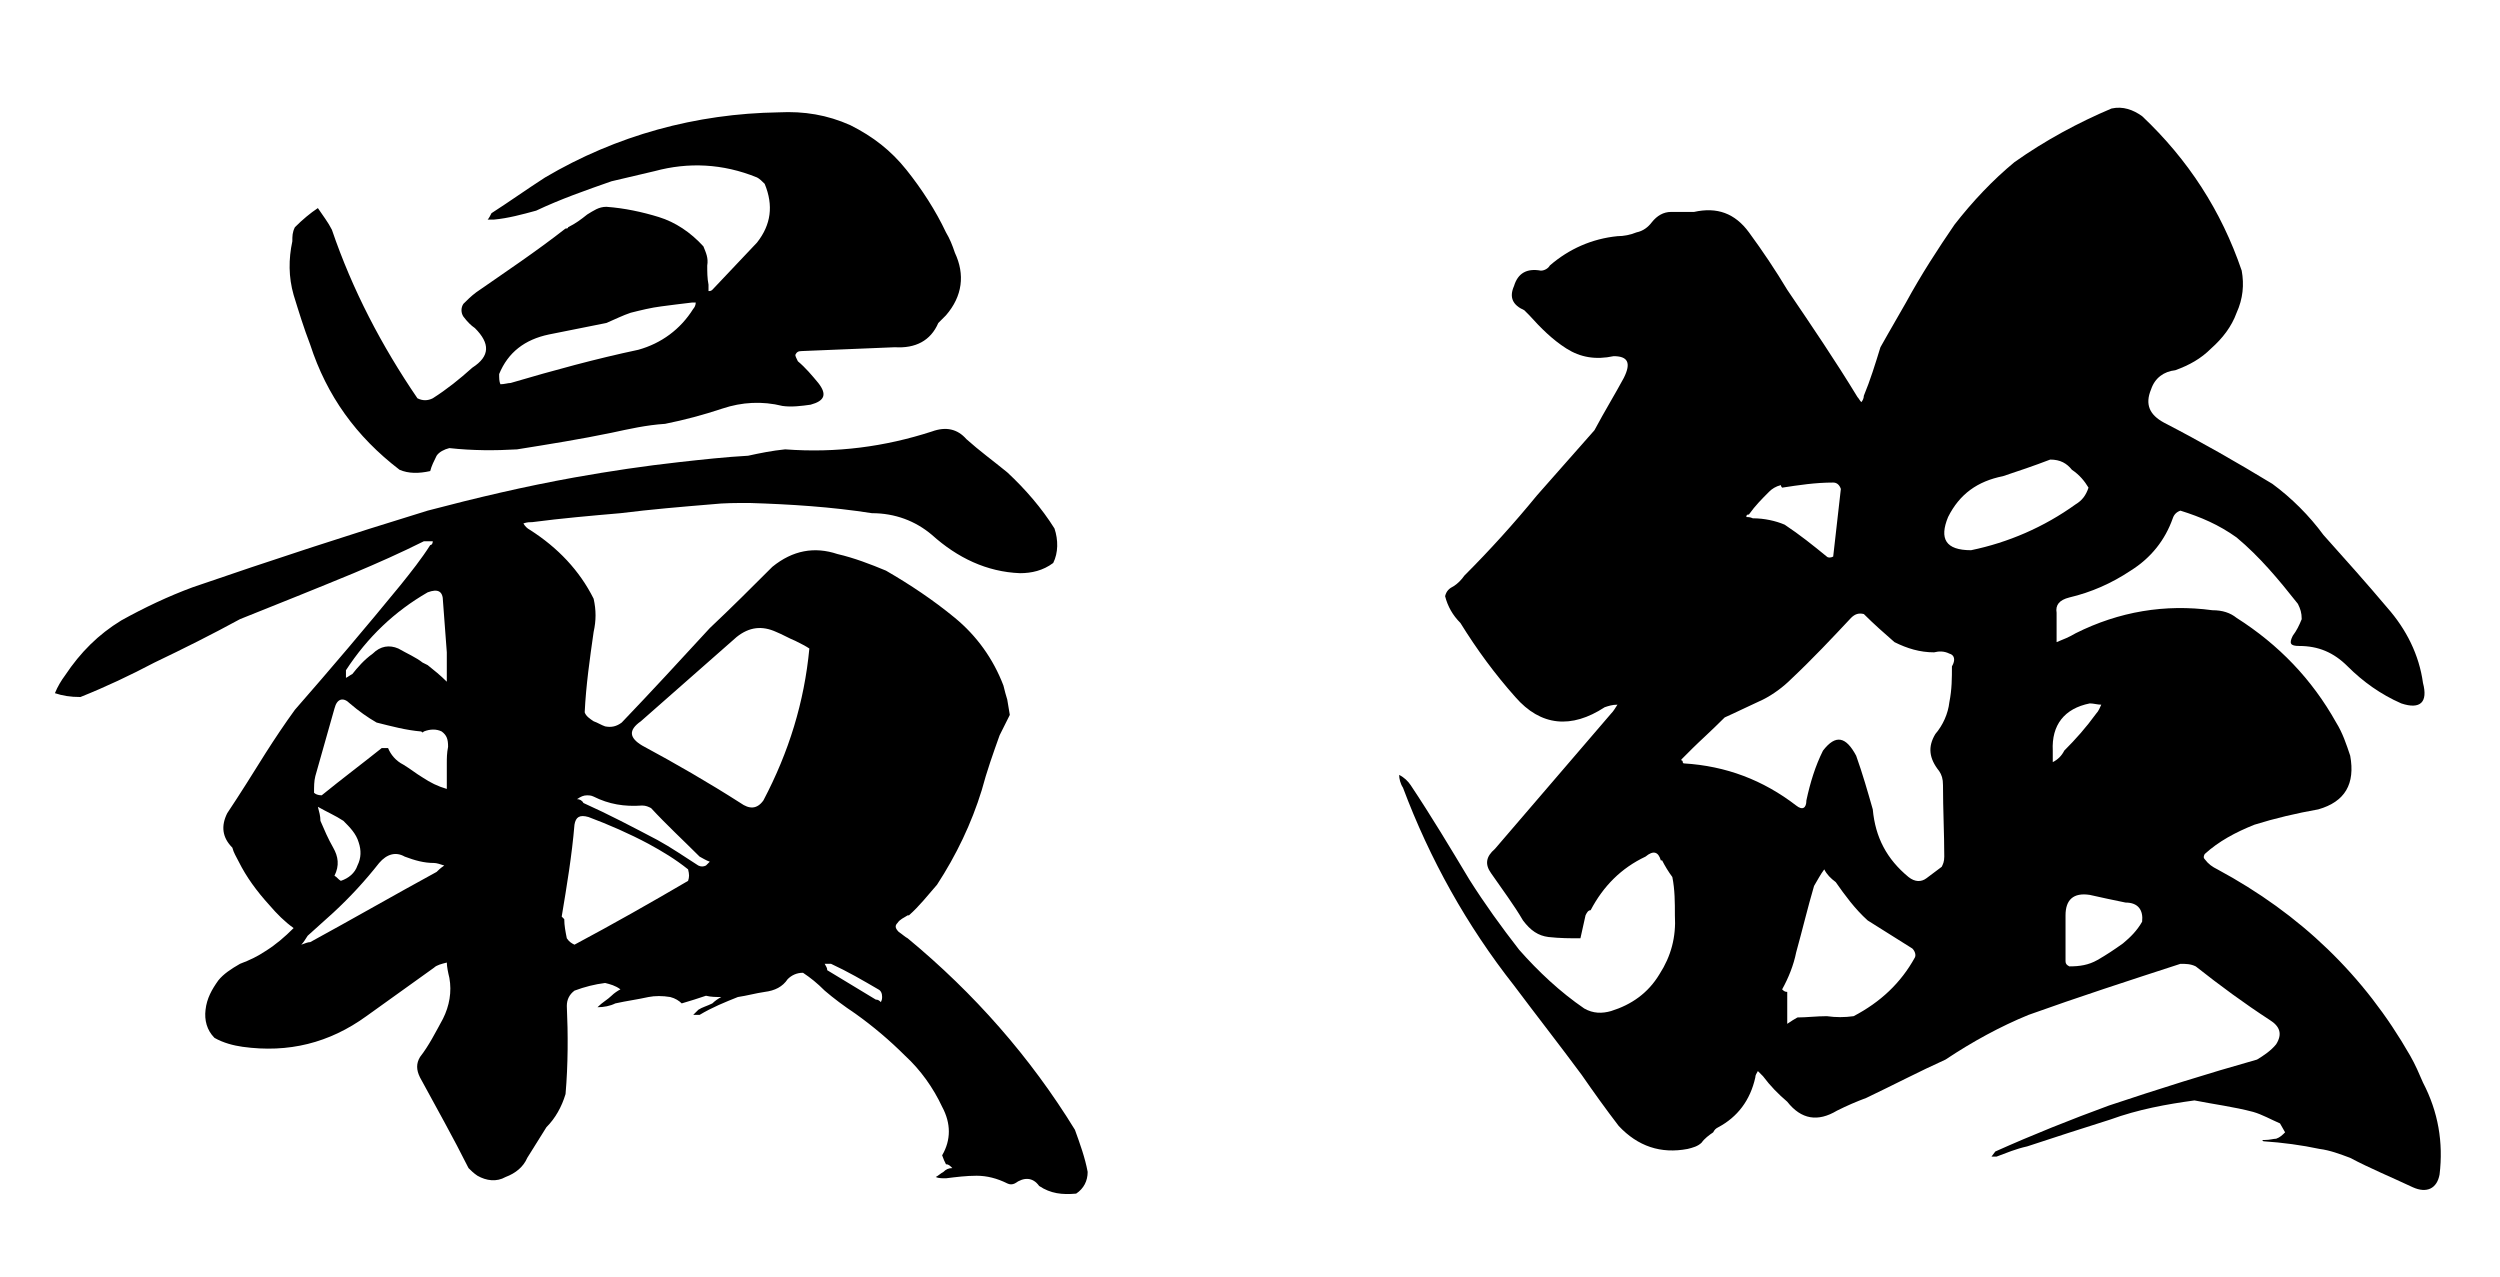
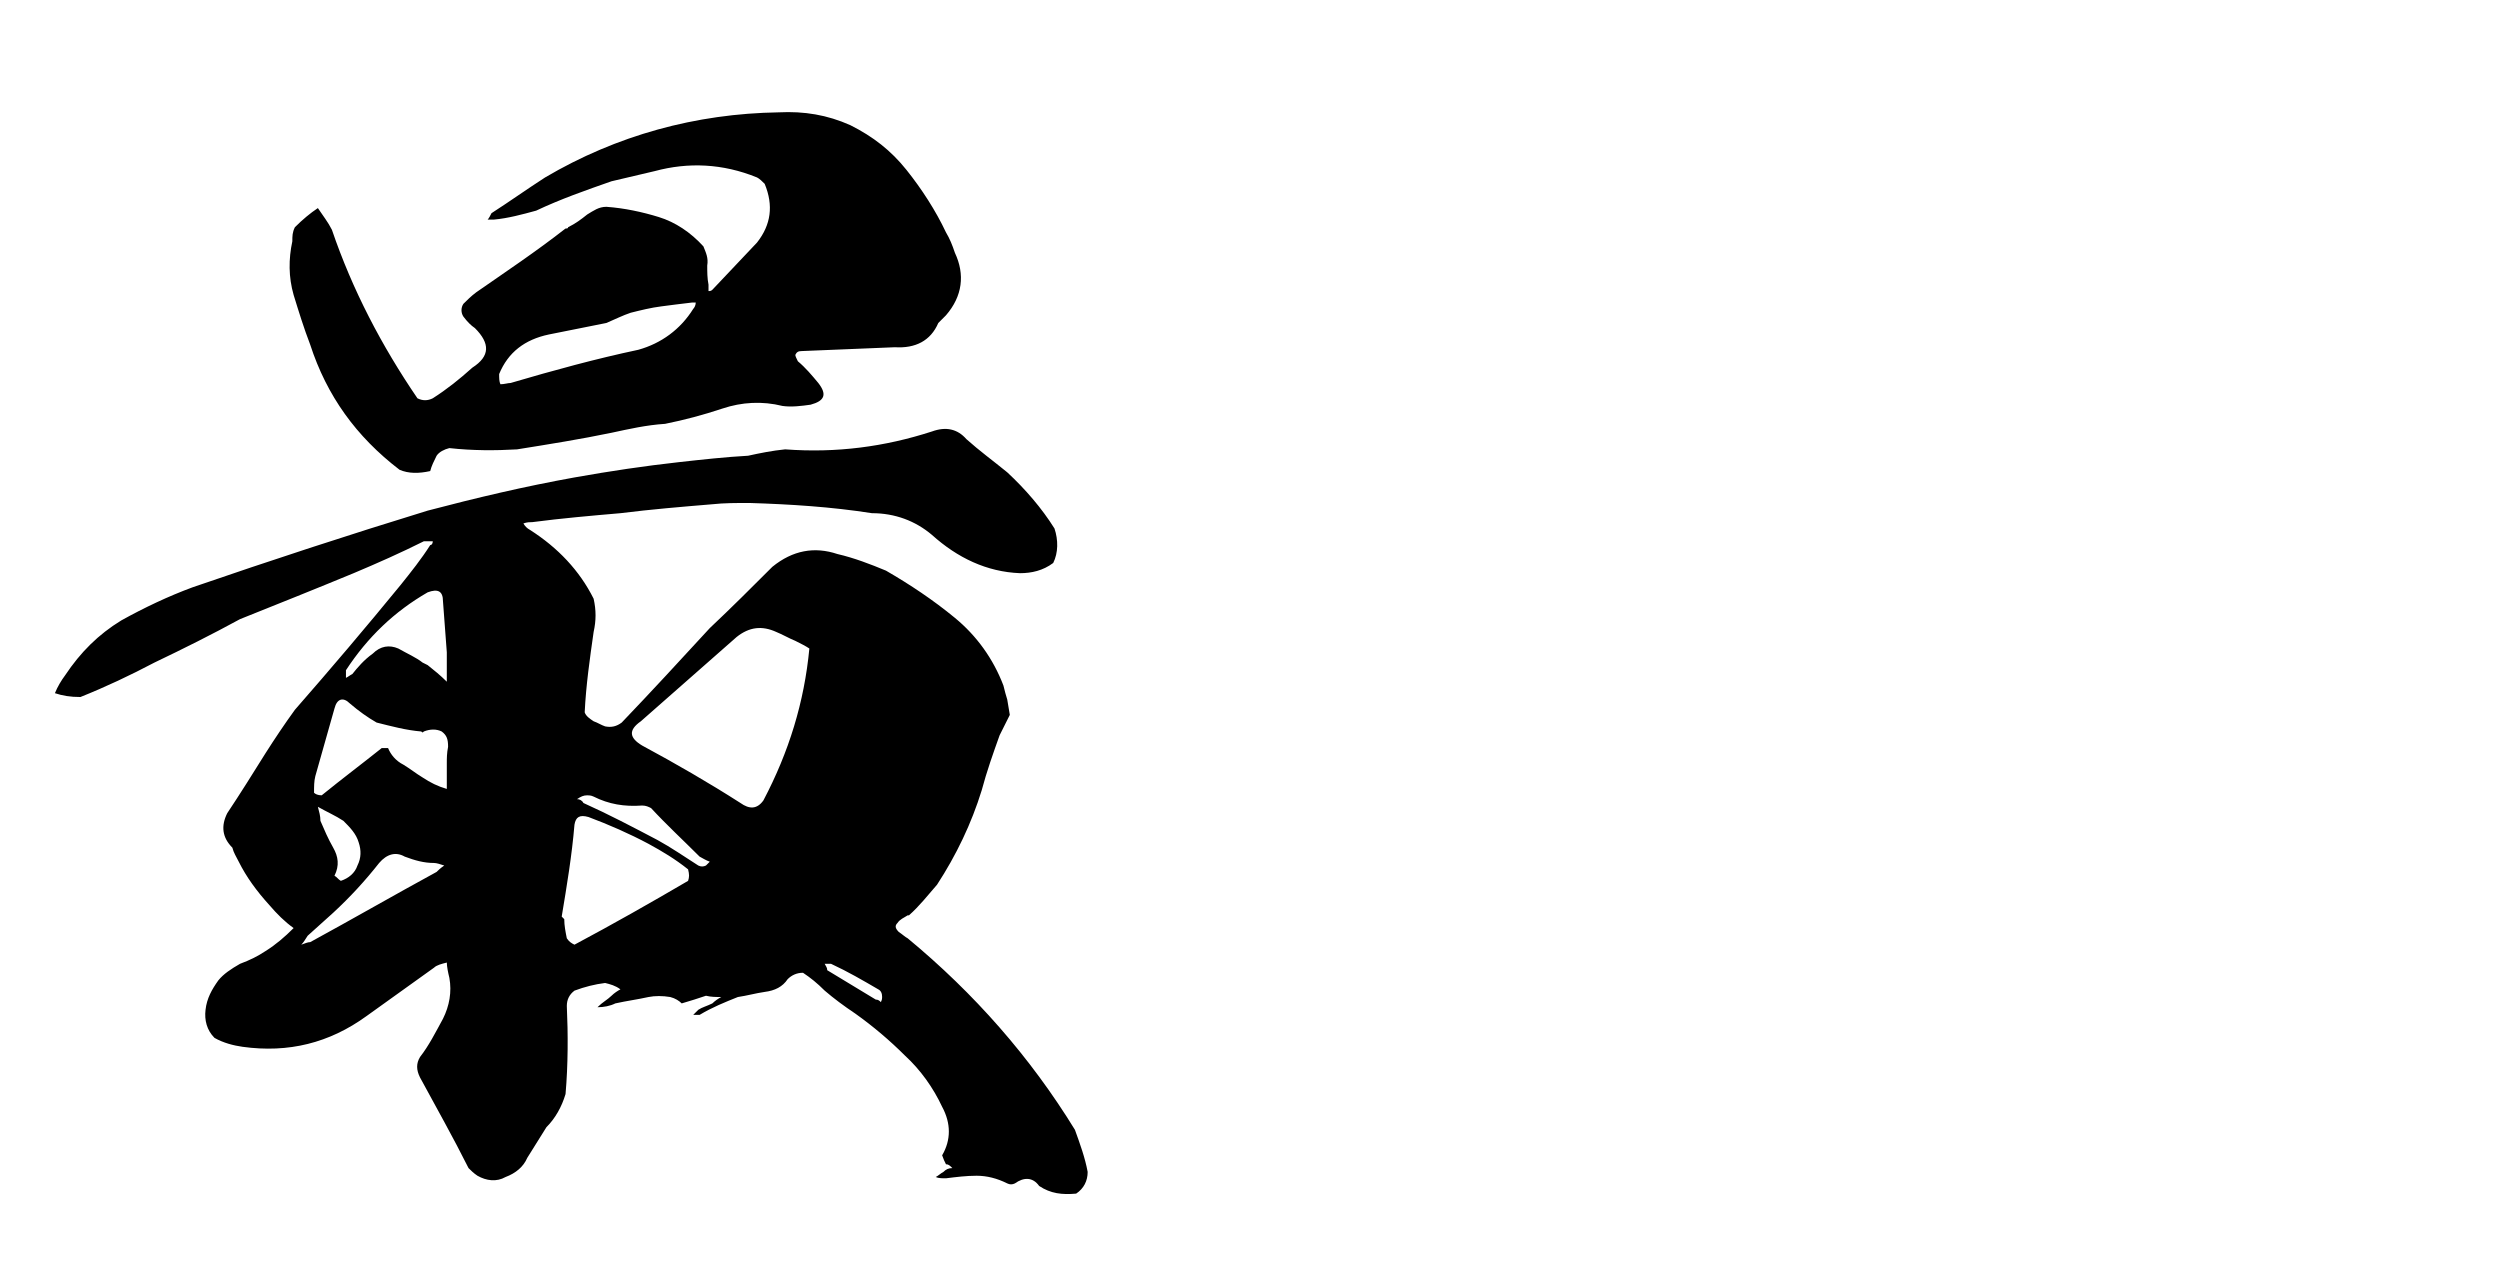
<svg xmlns="http://www.w3.org/2000/svg" version="1.1" x="0px" y="0px" viewBox="0 0 587.5 300" style="enable-background:new 0 0 587.5 300;" xml:space="preserve">
  <style type="text/css">
	.st0{display:none;}
	.st1{fill:#231815;}
	.st2{fill:none;}
	.st3{fill:#FFFFFF;}
	.st4{fill:#383838;}
	.st5{fill:#0D0D0D;}
	.st6{fill:#E7001D;}
</style>
  <g id="レイヤー_1" class="st0">
</g>
  <g id="レイヤー_2">
</g>
  <g id="レイヤー_3">
    <g>
      <rect class="st2" width="664" height="318.3" />
      <path d="M255.6,275.4c0,2.1-0.9,3.9-2.7,5.1c-3.3,0.3-6,0-8.7-1.8c-1.5-2.1-3.6-2.1-5.7-0.6c-0.6,0.3-1.2,0.3-1.8,0    c-2.4-1.2-4.8-1.8-7.2-1.8s-4.8,0.3-7.2,0.6c-0.9,0-1.8,0-2.4-0.3c0.6-0.3,1.2-0.9,1.8-1.2c0.6-0.6,1.2-0.9,2.1-0.9    c-0.6-0.6-0.9-0.9-1.5-0.9c-0.3-0.6-0.6-1.2-0.9-2.1c2.1-3.6,2.1-7.5,0-11.4c-2.1-4.5-5.1-8.7-8.7-12c-3.6-3.6-7.5-6.9-11.7-9.9    c-2.7-1.8-5.1-3.6-7.2-5.4c-1.8-1.8-3.3-3-5.1-4.2c-1.5,0-2.7,0.6-3.6,1.5c-1.2,1.8-3,2.7-5.4,3c-2.1,0.3-4.2,0.9-6.3,1.2    c-3,1.2-6,2.4-9,4.2h-1.5l1.2-1.2c0.9-0.6,2.1-0.9,3.3-1.5c0.6-0.6,1.5-1.2,2.1-1.5c-1.2,0-2.4,0-3.6-0.3    c-1.8,0.6-3.6,1.2-5.7,1.8c-0.6-0.6-1.5-1.2-2.7-1.5c-1.8-0.3-3.6-0.3-5.1,0c-2.7,0.6-5.1,0.9-7.8,1.5c-1.2,0.6-2.7,0.9-4.2,0.9    c1.2-1.2,2.4-1.8,3.3-2.7c0.6-0.6,1.5-1.2,2.1-1.5c-1.2-0.9-2.4-1.2-3.6-1.5c-2.4,0.3-4.8,0.9-7.2,1.8c-1.2,0.9-1.8,2.1-1.8,3.6    c0.3,6.6,0.3,13.8-0.3,20.7c-0.9,3-2.4,5.7-4.5,7.8c-1.5,2.4-3,4.8-4.5,7.2c-0.9,2.1-2.7,3.6-5.1,4.5c-2.1,1.2-4.5,0.9-6.6-0.3    c-0.9-0.6-1.5-1.2-2.1-1.8c-3.6-7.2-7.5-14.1-11.4-21.3c-0.9-1.8-0.9-3.3,0-4.8c2.1-2.7,3.6-5.7,5.4-9c1.5-3,2.1-6.3,1.5-9.6    c-0.3-1.2-0.6-2.7-0.6-3.6c-1.2,0.3-2.4,0.6-3,1.2l-15.9,11.4c-8.7,6.3-18.3,8.7-29.1,7.2c-2.1-0.3-4.5-0.9-6.6-2.1    c-1.8-1.8-2.4-4.2-2.1-6.6c0.3-2.7,1.5-4.8,3-6.9c1.2-1.5,3-2.7,5.1-3.9c2.4-0.9,4.2-1.8,6-3c2.4-1.5,4.5-3.3,6.6-5.4    c-2.1-1.5-3.9-3.3-5.7-5.4c-3-3.3-5.4-6.6-7.2-10.2c-0.6-1.2-1.2-2.1-1.5-3.3c-2.4-2.4-2.7-5.1-1.2-8.1c3-4.5,6-9.3,9-14.1    c2.1-3.3,4.5-6.9,6.9-10.2c8.4-9.6,16.8-19.5,24.9-29.4c2.4-3,4.8-6,6.9-9.3c0.3,0,0.6-0.3,0.6-0.9h-2.1    c-5.4,2.7-10.8,5.1-16.5,7.5c-8.7,3.6-17.7,7.2-26.7,10.8c-6.6,3.6-13.2,6.9-20.1,10.2c-5.7,3-11.4,5.7-17.4,8.1    c-2.4,0-4.2-0.3-6-0.9c0.6-1.5,1.5-3,2.4-4.2c3.6-5.4,7.8-9.6,13.2-12.9c5.4-3,11.1-5.7,16.8-7.8c18.3-6.3,36.6-12.3,55.2-18    c11.4-3,22.8-5.7,34.5-7.8c8.4-1.5,16.5-2.7,24.6-3.6c5.4-0.6,10.8-1.2,16.2-1.5c2.7-0.6,5.7-1.2,8.7-1.5    c12,0.9,23.4-0.6,34.5-4.2c3.3-1.2,6-0.6,8.1,1.8c3,2.7,6.3,5.1,9.6,7.8c4.2,3.9,8.1,8.4,11.1,13.2c0.9,2.7,0.9,5.7-0.3,8.1    c-2.4,1.8-5.1,2.4-7.8,2.4c-7.8-0.3-14.7-3.6-20.7-9c-3.9-3.3-8.7-5.1-14.1-5.1c-9.6-1.5-19.2-2.1-28.8-2.4c-3,0-6,0-8.7,0.3    c-7.2,0.6-14.4,1.2-21.6,2.1c-6.9,0.6-13.8,1.2-20.7,2.1c-0.6,0-1.2,0-2.1,0.3c0.3,0.6,0.9,1.2,1.5,1.5c6.6,4.2,11.7,9.6,15,16.2    c0.6,2.7,0.6,5.1,0,7.8c-0.9,6.3-1.8,12.6-2.1,18.9c0.3,0.9,1.2,1.5,2.1,2.1c0.9,0.3,1.8,0.9,2.7,1.2c1.5,0.3,2.7,0,3.9-0.9    c6.9-7.2,13.8-14.7,20.7-22.2c5.1-4.8,9.9-9.6,14.7-14.4c4.8-3.9,9.9-4.8,15.3-3c3.9,0.9,7.8,2.4,11.4,3.9    c5.7,3.3,11.1,6.9,16.2,11.1s9,9.6,11.4,15.9c0.3,1.2,0.6,2.4,0.9,3.3l0.6,3.6l-2.4,4.8c-1.5,4.2-3,8.4-4.2,12.9    c-2.4,7.8-6,15.3-10.5,22.2c-2.1,2.4-4.2,5.1-6.6,7.2h-0.3c-0.9,0.6-1.8,0.9-2.4,1.8c-0.6,0.6-0.6,1.2,0.3,2.1    c0.9,0.6,1.5,1.2,2.1,1.5c15.6,12.9,28.8,27.9,39.3,45C253.8,268.8,255,272.1,255.6,275.4z M72.9,81c-1.5-3.9-2.7-7.8-3.9-11.7    c-1.2-4.2-1.2-8.4-0.3-12.6c0-1.2,0-2.1,0.6-3.3c1.8-1.8,3.6-3.3,5.4-4.5c1.2,1.8,2.4,3.3,3.3,5.1c4.8,14.1,11.7,27.3,20.1,39.6    c1.2,0.6,2.4,0.6,3.6,0c3.3-2.1,6.3-4.5,9.3-7.2c4.2-2.7,4.2-5.7,0.6-9.3c-0.9-0.6-1.8-1.5-2.7-2.7c-0.6-0.9-0.6-2.1,0-3    c0.9-0.9,1.8-1.8,3-2.7c6.9-4.8,14.1-9.6,21-15c0.3,0,0.6,0,0.6-0.3c1.8-0.9,3-1.8,4.5-3c1.5-0.9,2.7-1.8,4.5-1.8    c4.2,0.3,8.4,1.2,12.3,2.4c3.9,1.2,7.5,3.6,10.5,6.9c0.6,1.5,1.2,2.7,0.9,4.5c0,1.5,0,3,0.3,4.5v1.5c0.3,0,0.6,0,0.9-0.3L177.9,57    c3.3-4.2,3.9-8.7,1.8-13.8c-0.6-0.6-1.2-1.2-1.8-1.5c-8.1-3.3-16.2-3.6-24-1.5l-10.2,2.4c-6,2.1-12,4.2-17.7,6.9    c-3.3,0.9-6.6,1.8-9.9,2.1h-1.5c0.3-0.3,0.6-0.9,0.9-1.5c4.2-2.7,8.4-5.7,12.6-8.4c16.8-9.9,35.4-15,54.9-15.3    c6-0.3,11.4,0.6,16.8,3c5.4,2.7,9.6,6,13.2,10.5c3.6,4.5,6.9,9.6,9.3,14.7c0.9,1.5,1.5,3,2.1,4.8c2.4,5.1,1.8,10.2-2.1,14.7    l-1.8,1.8c-1.8,4.2-5.4,6-10.2,5.7c-7.5,0.3-14.7,0.6-21.9,0.9c-0.9,0-1.2,0.3-1.5,0.9c0,0.3,0.3,0.9,0.6,1.5    c1.8,1.5,3.3,3.3,4.8,5.1c2.1,2.7,1.5,4.2-1.8,5.1c-2.1,0.3-4.5,0.6-6.6,0.3c-4.8-1.2-9.6-0.9-14.1,0.6c-4.5,1.5-9,2.7-13.5,3.6    c-4.5,0.3-8.4,1.2-12.6,2.1c-7.2,1.5-14.7,2.7-22.2,3.9c-5.1,0.3-10.5,0.3-15.9-0.3c-1.2,0.3-2.4,0.9-3,1.8    c-0.6,1.2-1.2,2.4-1.5,3.6c-2.7,0.6-5.1,0.6-7.2-0.3C83.7,102.6,76.8,93,72.9,81z M104.4,203.4c-0.9-0.3-1.8-0.6-2.4-0.6    c-2.4,0-4.5-0.6-6.9-1.5c-2.1-1.2-4.2-0.6-6,1.5c-3.3,4.2-6.9,8.1-10.8,11.7l-6,5.4c-0.6,0.9-0.9,1.5-1.5,2.1    c0.9-0.3,1.5-0.6,2.1-0.6c9.9-5.4,19.8-11.1,29.7-16.5C102.9,204.6,103.5,204,104.4,203.4z M105,179.4c0-1.2,0-2.4,0.3-3.9    c0-1.8-0.3-2.7-1.5-3.6c-1.2-0.6-2.7-0.6-4.2,0c-0.3,0.3-0.3,0.3-0.6,0c-3.6-0.3-6.9-1.2-10.5-2.1c-2.1-1.2-4.2-2.7-6.3-4.5    c-1.5-1.5-3-1.2-3.6,1.2c-1.5,5.4-3,10.5-4.5,15.9c-0.3,1.2-0.3,2.4-0.3,3.9c0.3,0.3,0.9,0.6,1.8,0.6c4.8-3.9,9.6-7.5,14.1-11.1    h1.5c0.6,1.5,1.8,3,3.6,3.9c1.5,0.9,3,2.1,4.5,3c1.8,1.2,3.6,2.1,5.7,2.7V179.4z M78.3,199.2c1.2,2.1,1.5,4.2,0.3,6.6    c0.6,0.3,0.9,0.9,1.5,1.2c1.8-0.6,3.3-1.8,3.9-3.6c0.9-1.8,0.9-3.6,0.3-5.4c-0.6-2.1-2.1-3.6-3.6-5.1c-1.8-1.2-3.9-2.1-6-3.3    c0.3,1.2,0.6,2.1,0.6,3.3C76.2,195,77.1,197.1,78.3,199.2z M104.1,141.3c0-2.4-1.2-3-3.6-2.1c-7.8,4.5-14.1,10.5-19.2,18.3v1.8    c0.6-0.3,0.9-0.6,1.5-0.9c1.2-1.5,2.7-3.3,4.8-4.8c1.8-1.8,3.9-2.1,6-1.2c2.1,1.2,4.2,2.1,5.7,3.3l1.2,0.6c1.5,1.2,3,2.4,4.5,3.9    v-6.9C104.7,149.4,104.4,145.5,104.1,141.3z M117.6,90.3c0.9,0,1.8-0.3,2.4-0.3c10.2-3,20.1-5.7,30-7.8c5.4-1.5,9.9-4.8,12.9-9.6    c0.3-0.3,0.6-0.9,0.6-1.5h-0.9c-2.4,0.3-5.1,0.6-7.2,0.9c-2.4,0.3-4.8,0.9-7.2,1.5c-1.8,0.6-3.6,1.5-5.7,2.4L129,78.6    c-5.7,1.2-9.6,4.2-11.7,9.3C117.3,88.8,117.3,89.7,117.6,90.3z M161.7,204.3c-3-2.4-6-4.2-9.3-6c-4.5-2.4-9.3-4.5-14.1-6.3    c-2.1-0.6-3,0-3.3,1.8c-0.6,7.2-1.8,14.4-3,21.6l0.6,0.6c0,1.5,0.3,3,0.6,4.5c0.6,0.9,1.2,1.2,1.8,1.5c9-4.8,18-9.9,26.7-15    C162,206.1,162,205.5,161.7,204.3z M166.8,202.5c-0.9-0.3-1.8-0.9-2.4-1.2c-3.9-3.9-7.8-7.5-11.4-11.4c-0.6-0.3-1.2-0.6-2.1-0.6    c-4.2,0.3-7.8-0.3-11.4-2.1c-0.6-0.3-1.2-0.3-1.5-0.3c-0.9,0-1.5,0.3-2.4,0.9c0.6,0,1.2,0.3,1.5,0.9c6,2.7,11.7,5.7,17.4,8.7    c3.3,1.8,6.3,3.9,9.6,6c0.6,0.3,1.2,0.3,1.8,0L166.8,202.5z M190.2,152.4c-0.9-0.6-2.1-1.2-3.3-1.8c-1.5-0.6-3-1.5-4.5-2.1    c-3.3-1.5-6.3-1.2-9.3,1.2c-7.5,6.6-15,13.2-22.5,19.8c-3,2.1-2.7,3.9,0.3,5.7c7.8,4.2,15.6,8.7,23.1,13.5    c2.1,1.5,3.9,1.5,5.4-0.6C185.4,176.7,189,165,190.2,152.4z M207.3,234.3c0-0.9-0.3-1.5-0.9-1.8c-3.6-2.1-7.2-4.2-11.1-6    c-0.6,0-0.9,0-1.5,0c0.3,0.6,0.6,0.9,0.6,1.5c3.9,2.4,7.5,4.5,11.4,6.9c0.6,0,0.9,0.3,1.2,0.6    C207.3,234.9,207.3,234.6,207.3,234.3z" />
-       <path d="M573.3,276c-0.6,3.3-3,4.5-6.3,3c-5.1-2.4-10.2-4.5-14.7-6.9c-2.4-0.9-4.8-1.8-7.2-2.1c-4.2-0.9-8.7-1.5-13.2-1.8    l-0.3-0.3h0.6c1.2,0,2.1-0.3,2.7-0.3c0.9-0.3,1.5-0.9,2.1-1.5c-0.3-0.6-0.9-1.5-1.2-2.1c-2.1-0.9-4.2-2.1-6.3-2.7    c-4.5-1.2-9.3-1.8-13.8-2.7c-6.6,0.9-13.2,2.1-19.8,4.5c-6.6,2.1-13.2,4.2-19.5,6.3c-2.7,0.6-4.8,1.5-7.2,2.4H468l0.9-1.2    c8.7-3.9,17.7-7.5,26.7-10.8c11.7-3.9,23.1-7.5,34.8-10.8c1.5-0.9,3.3-2.1,4.5-3.6c1.5-2.4,0.9-4.2-1.5-5.7    c-6-3.9-11.7-8.1-17.4-12.6c-1.2-0.6-2.4-0.6-3.6-0.6c-12,3.9-24,7.8-35.7,12c-6.6,2.7-13.2,6.3-19.5,10.5c-6,2.7-12.3,6-18.6,9    c-2.4,0.9-4.5,1.8-6.9,3c-4.5,2.7-8.4,2.1-11.7-2.1c-2.1-1.8-3.9-3.6-5.7-6l-1.2-1.2c-0.3,0.6-0.6,0.9-0.6,1.5    c-1.2,5.4-4.2,9.3-8.7,11.7c-0.6,0.3-0.9,0.6-1.2,1.2c-0.9,0.6-2.1,1.5-2.7,2.4c-0.9,0.9-2.1,1.2-3.3,1.5    c-6.3,1.2-11.7-0.6-16.2-5.4c-3-3.9-6-8.1-8.7-12c-5.1-6.9-10.5-13.8-15.9-21c-11.1-14.1-19.8-29.7-26.1-46.5    c-0.6-0.9-0.9-2.1-0.9-3c1.2,0.6,2.1,1.5,2.7,2.4c4.8,7.2,9.3,14.7,13.8,22.2c3.6,5.7,7.5,11.1,11.7,16.5    c4.5,5.1,9.6,9.9,15.3,13.8c2.1,1.2,4.2,1.2,6.3,0.6c4.8-1.5,8.7-4.2,11.4-8.7c2.7-4.2,3.9-8.7,3.6-13.8c0-3,0-6-0.6-9    c-0.9-1.2-1.8-2.7-2.4-3.9h-0.3c-0.6-2.1-1.8-2.4-3.6-0.9c-5.7,2.7-9.9,6.9-12.9,12.6c-0.6,0-0.9,0.6-1.2,1.2l-1.2,5.4    c-2.4,0-4.8,0-7.5-0.3c-2.4-0.3-4.2-1.5-6-3.9c-2.1-3.6-4.8-7.2-7.5-11.1c-1.5-2.1-1.2-3.9,0.9-5.7c9-10.5,18.3-21.3,27.3-31.8    c0.6-0.6,0.9-1.2,1.5-2.1c-1.2,0-2.1,0.3-3,0.6c-7.8,5.1-15,4.5-21-2.4c-4.8-5.4-9-11.1-12.9-17.4c-1.8-1.8-3-3.9-3.6-6.3    c0.3-1.2,0.9-1.8,2.1-2.4c0.9-0.6,1.8-1.5,2.4-2.4c6-6,11.7-12.3,17.1-18.9c4.5-5.1,9-10.2,13.5-15.3c2.4-4.5,4.8-8.4,6.9-12.3    c1.8-3.6,0.9-5.1-2.4-5.1c-4.2,0.9-7.8,0.3-11.1-1.8c-3.3-2.1-6-4.8-8.7-7.8c-0.6-0.6-0.9-0.9-1.2-1.2c-2.7-1.2-3.6-3-2.4-5.7    c0.9-3,3-4.2,6.3-3.6c0.9,0,1.8-0.6,2.1-1.2c4.5-3.9,9.9-6.3,15.9-6.9c1.5,0,3-0.3,4.5-0.9c1.5-0.3,2.7-1.2,3.6-2.4    c1.2-1.5,2.7-2.4,4.5-2.4c1.5,0,3.6,0,5.4,0c5.4-1.2,9.6,0.3,12.9,4.8c3.3,4.5,6.3,9,9,13.5c5.7,8.4,11.4,16.8,16.5,25.2    c0.3,0.3,0.6,0.9,0.9,1.2c0.3-0.3,0.6-0.9,0.6-1.5c1.5-3.6,2.7-7.5,3.9-11.4c0.3-0.6,2.4-4.2,6-10.5c3.6-6.6,7.5-12.6,11.4-18.3    c4.2-5.4,9-10.5,14.1-14.7c7.2-5.1,15-9.3,22.8-12.6c2.7-0.6,5.1,0.3,7.2,1.8c10.8,10.2,18.6,22.2,23.4,36.3    c0.6,3.3,0.3,6.6-1.2,9.9c-1.2,3.3-3.3,6-6,8.4c-2.4,2.4-5.1,3.9-8.4,5.1c-2.7,0.3-4.8,1.8-5.7,4.5c-1.5,3.6-0.3,6,3,7.8    c8.7,4.5,17.1,9.3,25.5,14.4c4.5,3.3,8.7,7.5,12,12c5.1,5.7,10.2,11.4,15,17.1c4.5,5.1,7.5,11.1,8.4,17.7c1.2,4.5-0.6,6.3-5.1,4.8    c-4.8-2.1-9-5.1-12.6-8.7c-3.3-3.3-6.9-4.8-11.4-4.8c-2.1,0-2.4-0.6-1.5-2.4c0.9-1.2,1.5-2.4,2.1-3.9c0-1.5-0.3-2.4-0.9-3.6    c-4.5-5.7-9-11.1-14.4-15.6c-4.2-3-8.4-4.8-13.2-6.3c-0.9,0.3-1.5,0.9-1.8,1.8c-1.8,5.1-5.1,9.3-9.9,12.3c-4.5,3-9.3,5.1-14.4,6.3    c-2.4,0.6-3.3,1.8-3,3.6v6.9c1.5-0.6,3-1.2,4.5-2.1c10.2-5.1,21-6.9,32.1-5.4c2.4,0,4.2,0.6,5.7,1.8c9.9,6.3,17.7,14.4,23.4,24.6    c1.5,2.4,2.4,5.1,3.3,7.8c1.2,6.6-1.2,10.8-7.5,12.6c-5.1,0.9-10.2,2.1-15,3.6c-4.5,1.8-8.4,3.9-11.7,6.9c-0.3,0.6-0.3,0.9,0,1.2    c0.9,1.2,1.8,1.8,3,2.4c19.5,10.5,34.5,24.9,45.3,43.8c1.2,2.1,2.1,4.2,3,6.3C573,261.3,574.2,268.5,573.3,276z M458.1,153.6    c-1.2-0.6-2.4-0.6-3.6-0.3c-3.3,0-6.3-0.9-9.3-2.4c-2.4-2.1-4.8-4.2-7.2-6.6c-1.2-0.3-2.1,0-3,0.9c-4.5,4.8-9,9.6-14.1,14.4    c-1.8,1.8-4.2,3.6-6.6,4.8c-3.3,1.5-6.3,3-9,4.2c-3.3,3.3-6,5.7-7.5,7.2c-1.8,1.8-2.7,2.7-2.7,2.7c0,0.3,0.3,0.3,0.3,0.3    c0,0.6,0.3,0.6,0.3,0.6c9.9,0.6,18.6,3.9,26.4,9.9c1.5,1.2,2.4,0.6,2.4-1.2c0.9-4.2,2.1-8.1,3.9-11.7c3-3.9,5.4-3.3,7.8,1.2    c1.5,4.2,2.7,8.4,3.9,12.6c0.6,6.6,3.3,11.7,8.4,15.9c1.5,1.2,3,1.2,4.2,0.3c1.2-0.9,2.4-1.8,3.6-2.7c0.3-0.6,0.6-1.2,0.6-2.4    c0-5.4-0.3-11.1-0.3-16.8c0-1.5-0.3-2.4-0.9-3.3c-2.4-3-2.7-5.7-0.9-8.7c1.8-2.1,3-4.8,3.3-7.5c0.6-3,0.6-5.7,0.6-8.4    C459.6,155.1,459.3,153.9,458.1,153.6z M410.4,121.5c0.3,0,0.9,0,1.5,0.3c2.7,0,5.4,0.6,7.5,1.5c3.6,2.4,6.6,4.8,9.9,7.5    c0.3,0.3,0.9,0.3,1.5,0c0.6-5.1,1.2-10.5,1.8-15.9c-0.3-0.9-0.9-1.5-1.8-1.5c-4.2,0-8.1,0.6-12,1.2c0,0-0.3-0.3-0.3-0.6    c-1.2,0.3-2.1,0.9-2.7,1.5c-1.8,1.8-3.3,3.3-4.8,5.4C410.4,120.9,410.4,121.2,410.4,121.5z M449.4,222.9l-10.5-6.6    c-3-2.7-5.4-6-7.5-9c-1.2-0.9-2.1-1.8-2.7-3c-0.9,1.2-1.5,2.4-2.4,3.9c-1.5,5.1-2.7,10.2-4.2,15.6c-0.6,3-1.8,6-3.3,8.7    c0.3,0.3,0.6,0.6,1.2,0.6v7.5c0.9-0.6,1.8-1.2,2.4-1.5c2.1,0,4.5-0.3,6.9-0.3c2.1,0.3,4.2,0.3,6.3,0c6.3-3.3,11.1-7.8,14.4-13.8    C450.3,224.4,450,223.5,449.4,222.9z M487.8,118.5c1.5-0.9,2.4-2.1,3-3.9c-0.9-1.5-2.1-3-3.9-4.2c-1.2-1.5-2.7-2.4-5.1-2.4    c-3.9,1.5-7.5,2.7-11.1,3.9c-6,1.2-10.2,4.2-12.9,9.6c-2.1,5.1-0.6,7.8,5.4,7.8C471.9,127.5,480.3,123.9,487.8,118.5z     M485.1,176.4c2.7-2.7,5.1-5.4,7.5-8.7c0.6-0.6,0.9-1.5,1.2-2.1c-0.9,0-1.8-0.3-2.7-0.3c-6,1.2-9,5.1-8.7,11.1v2.7    C483.6,178.5,484.5,177.6,485.1,176.4z M499.5,212.1c-3-0.6-5.7-1.2-8.4-1.8c-3.9-0.6-5.7,1.2-5.7,4.8v10.8c0,0.6,0.3,0.9,0.9,1.2    c2.4,0,4.5-0.3,6.6-1.5c2.1-1.2,3.9-2.4,6-3.9c1.8-1.5,3.3-3,4.5-5.1C503.7,213.9,502.5,212.1,499.5,212.1z" />
    </g>
  </g>
</svg>